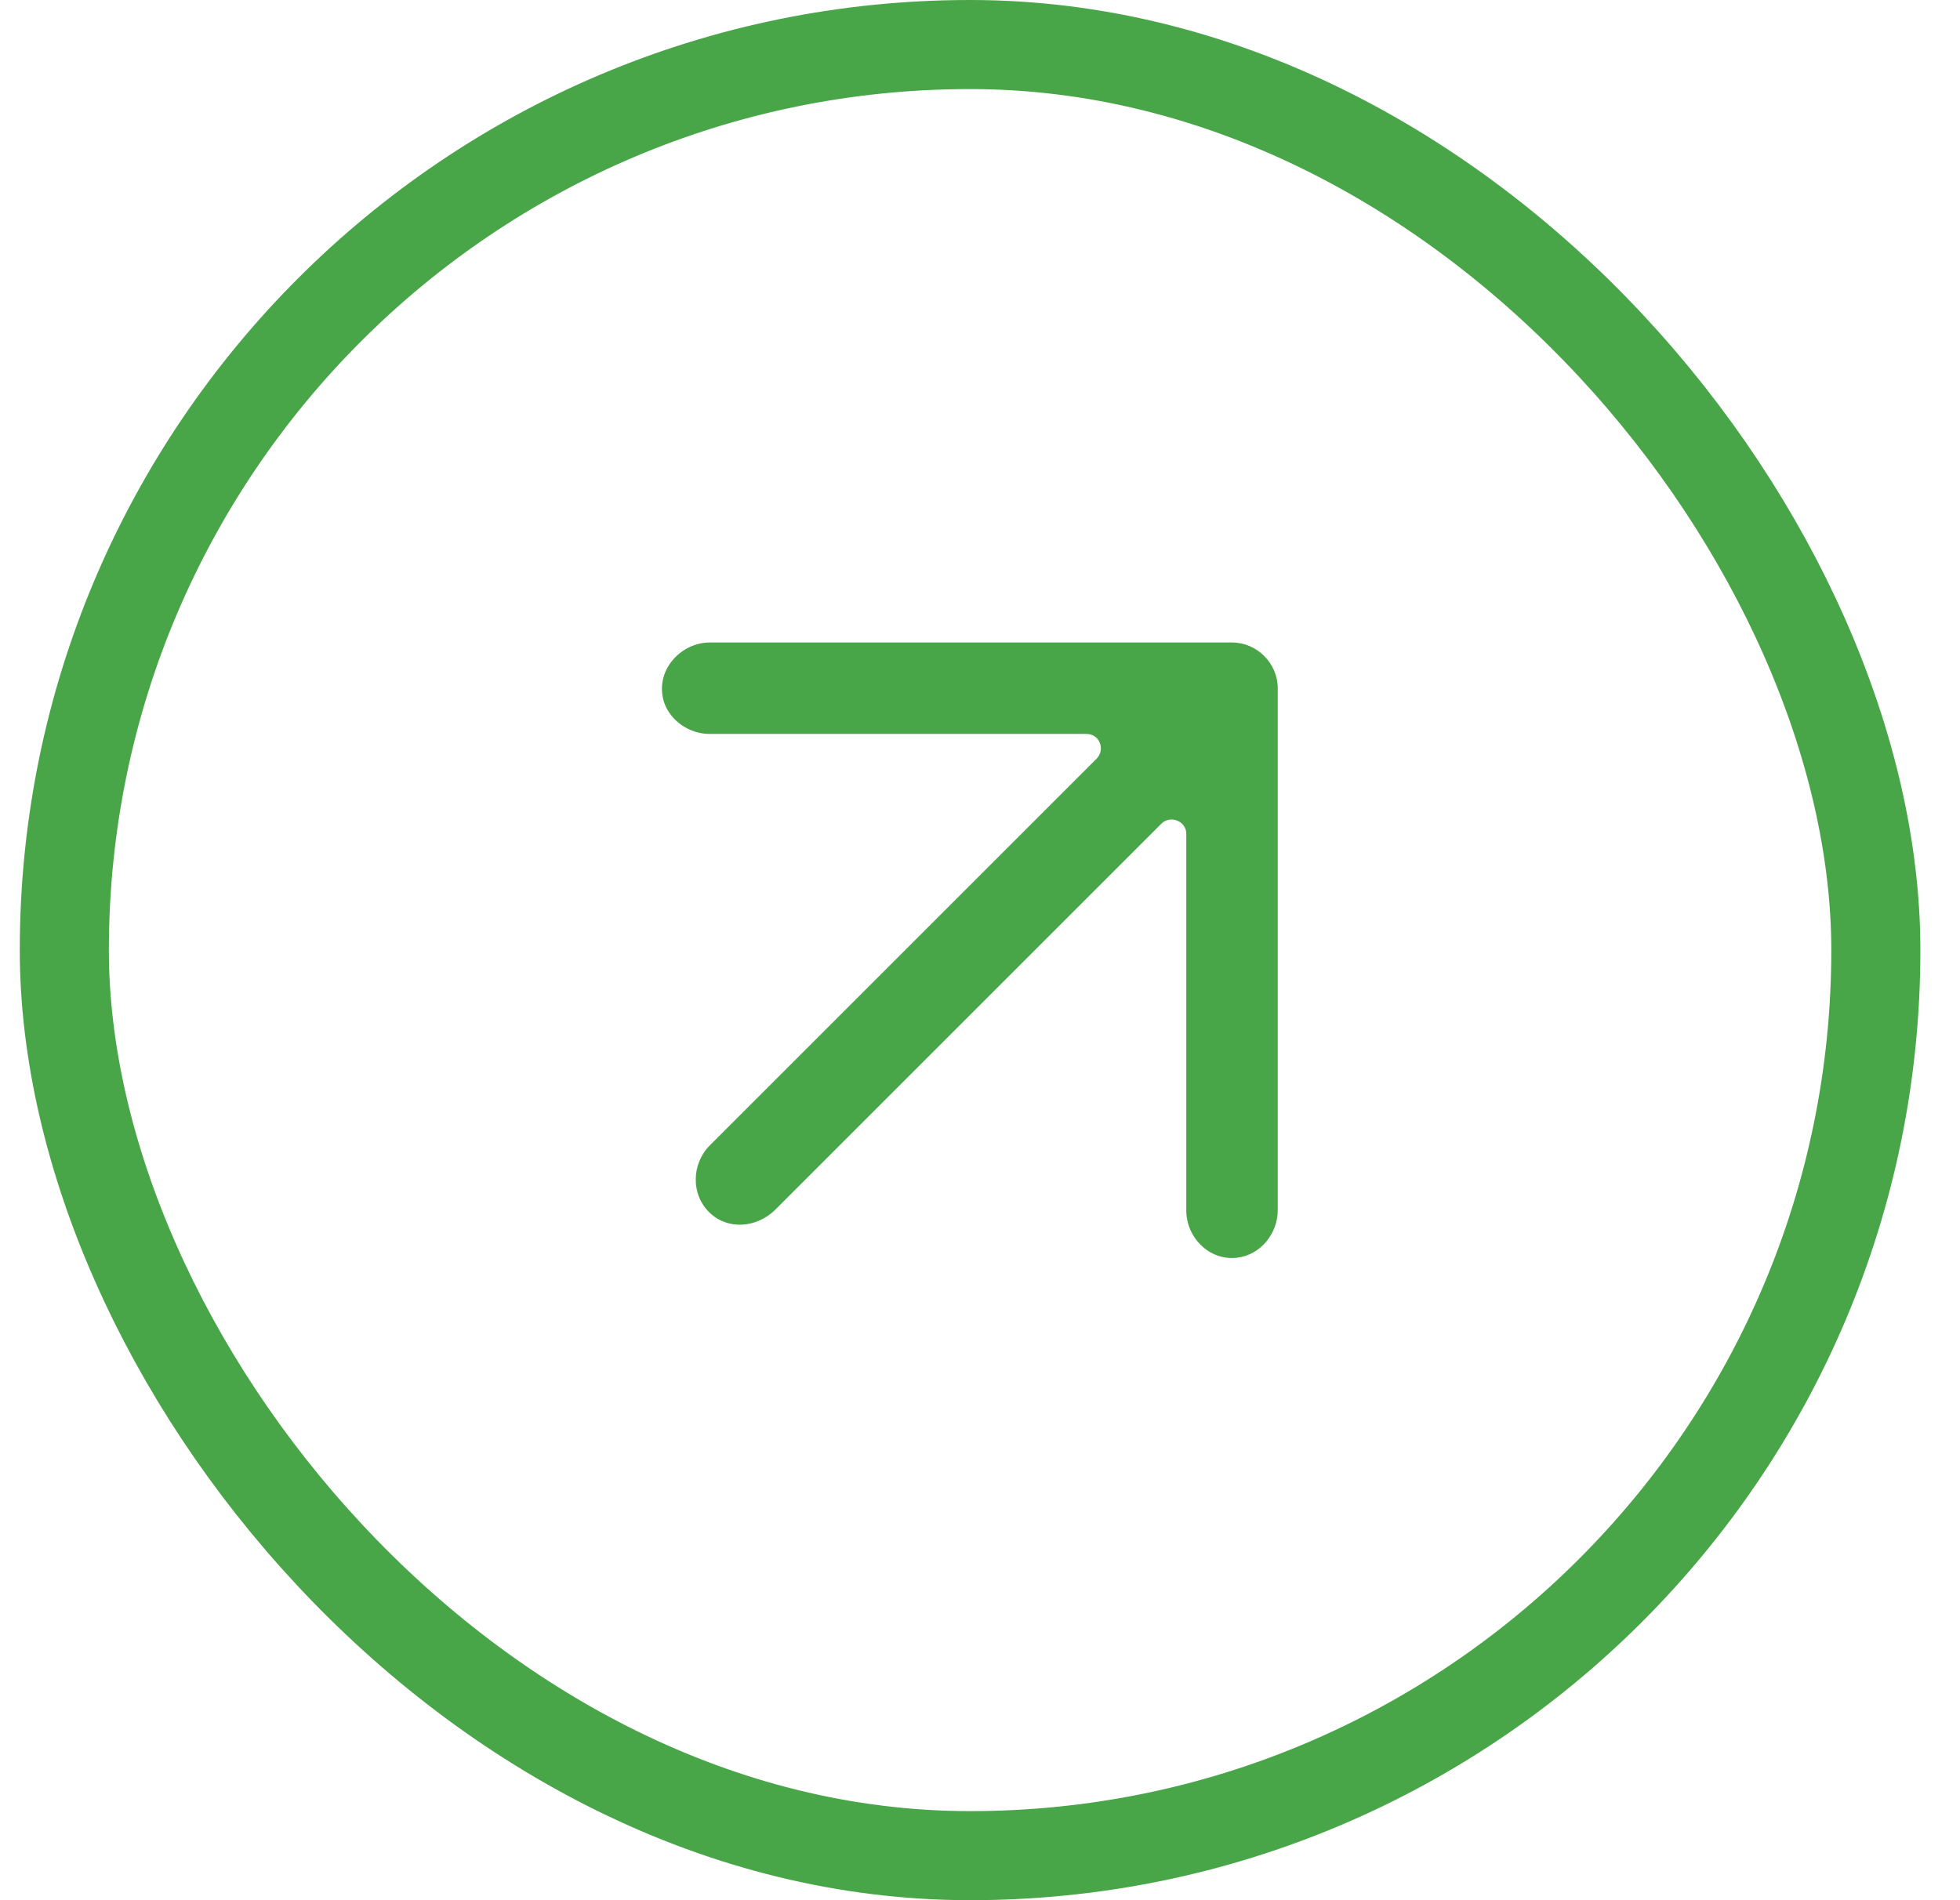
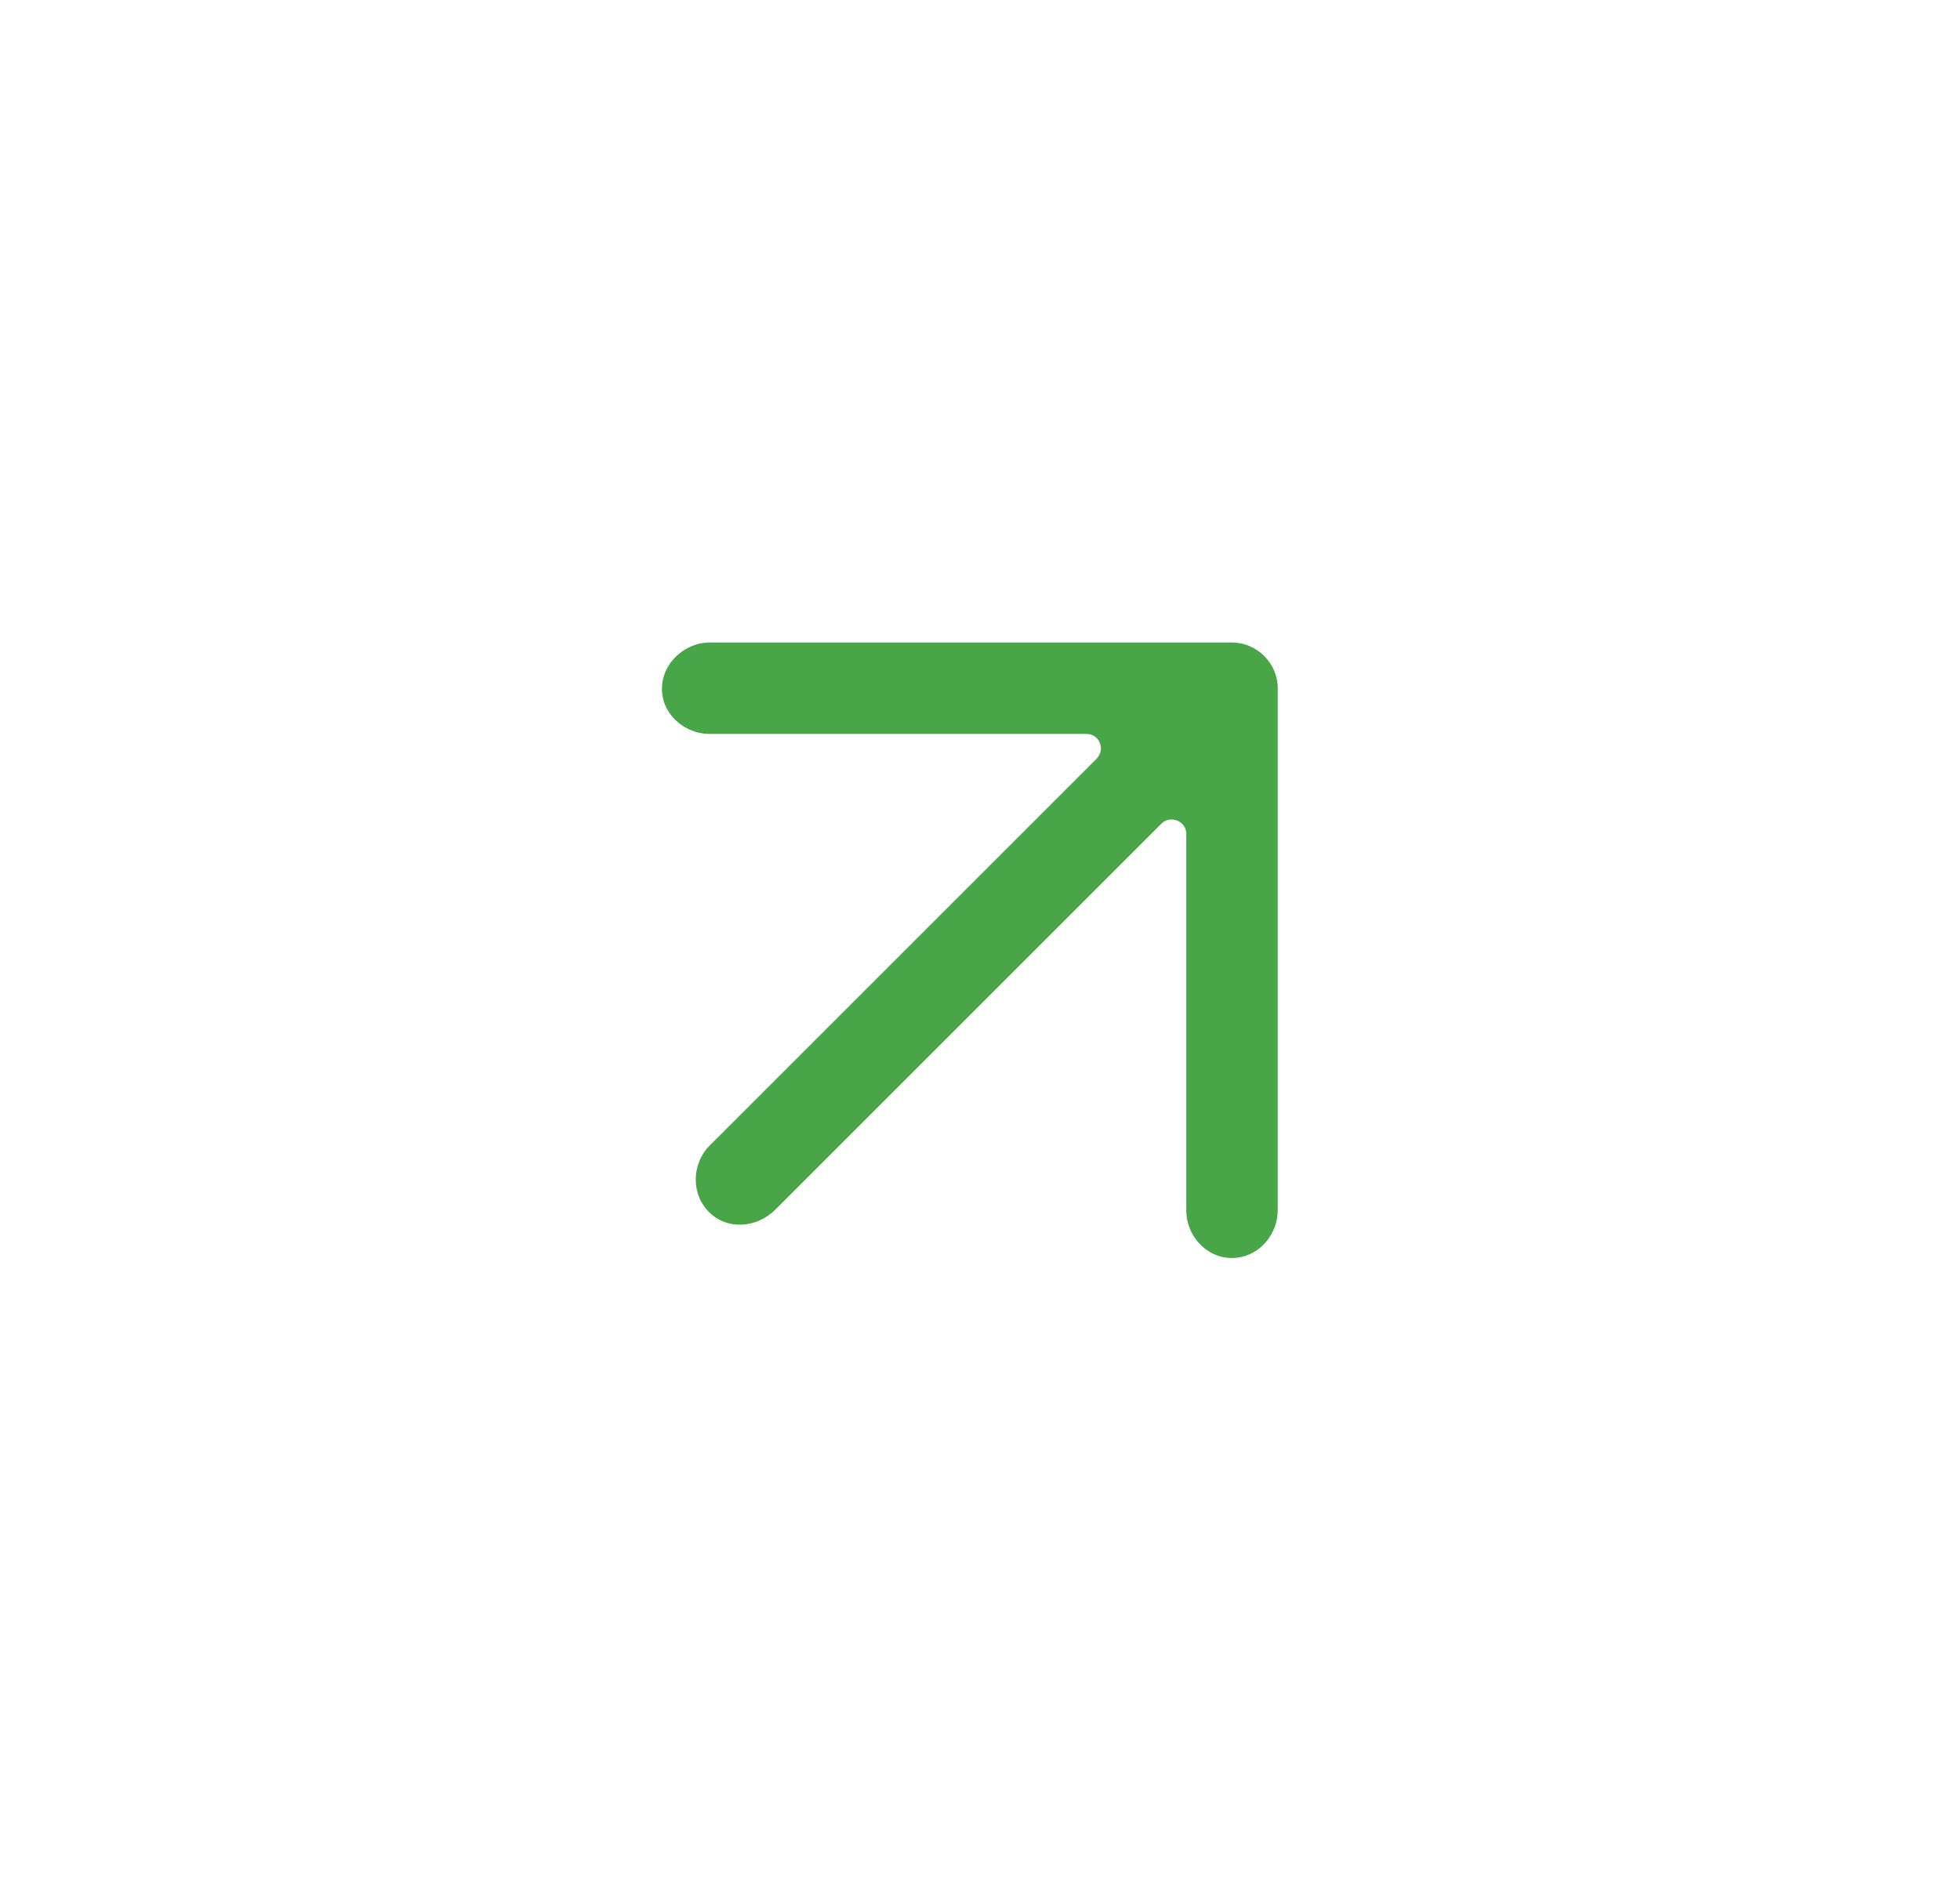
<svg xmlns="http://www.w3.org/2000/svg" width="33" height="32" viewBox="0 0 33 32" fill="none">
  <path d="M21.513 11.59C21.513 11.17 21.163 10.82 20.743 10.82H11.95C11.46 10.82 11.013 11.296 11.181 11.828C11.293 12.15 11.615 12.36 11.95 12.36H18.293C18.517 12.36 18.615 12.626 18.46 12.78L11.95 19.29C11.643 19.598 11.628 20.116 11.95 20.424C12.258 20.718 12.735 20.676 13.043 20.382L19.553 13.872C19.707 13.718 19.973 13.83 19.973 14.04V20.382C19.973 20.844 20.365 21.236 20.827 21.18C21.219 21.138 21.513 20.774 21.513 20.382V11.59V11.59Z" fill="#48A548" />
-   <rect x="1.083" y="0.75" width="30.5" height="30.5" rx="15.25" stroke="#48A548" stroke-width="1.5" />
</svg>